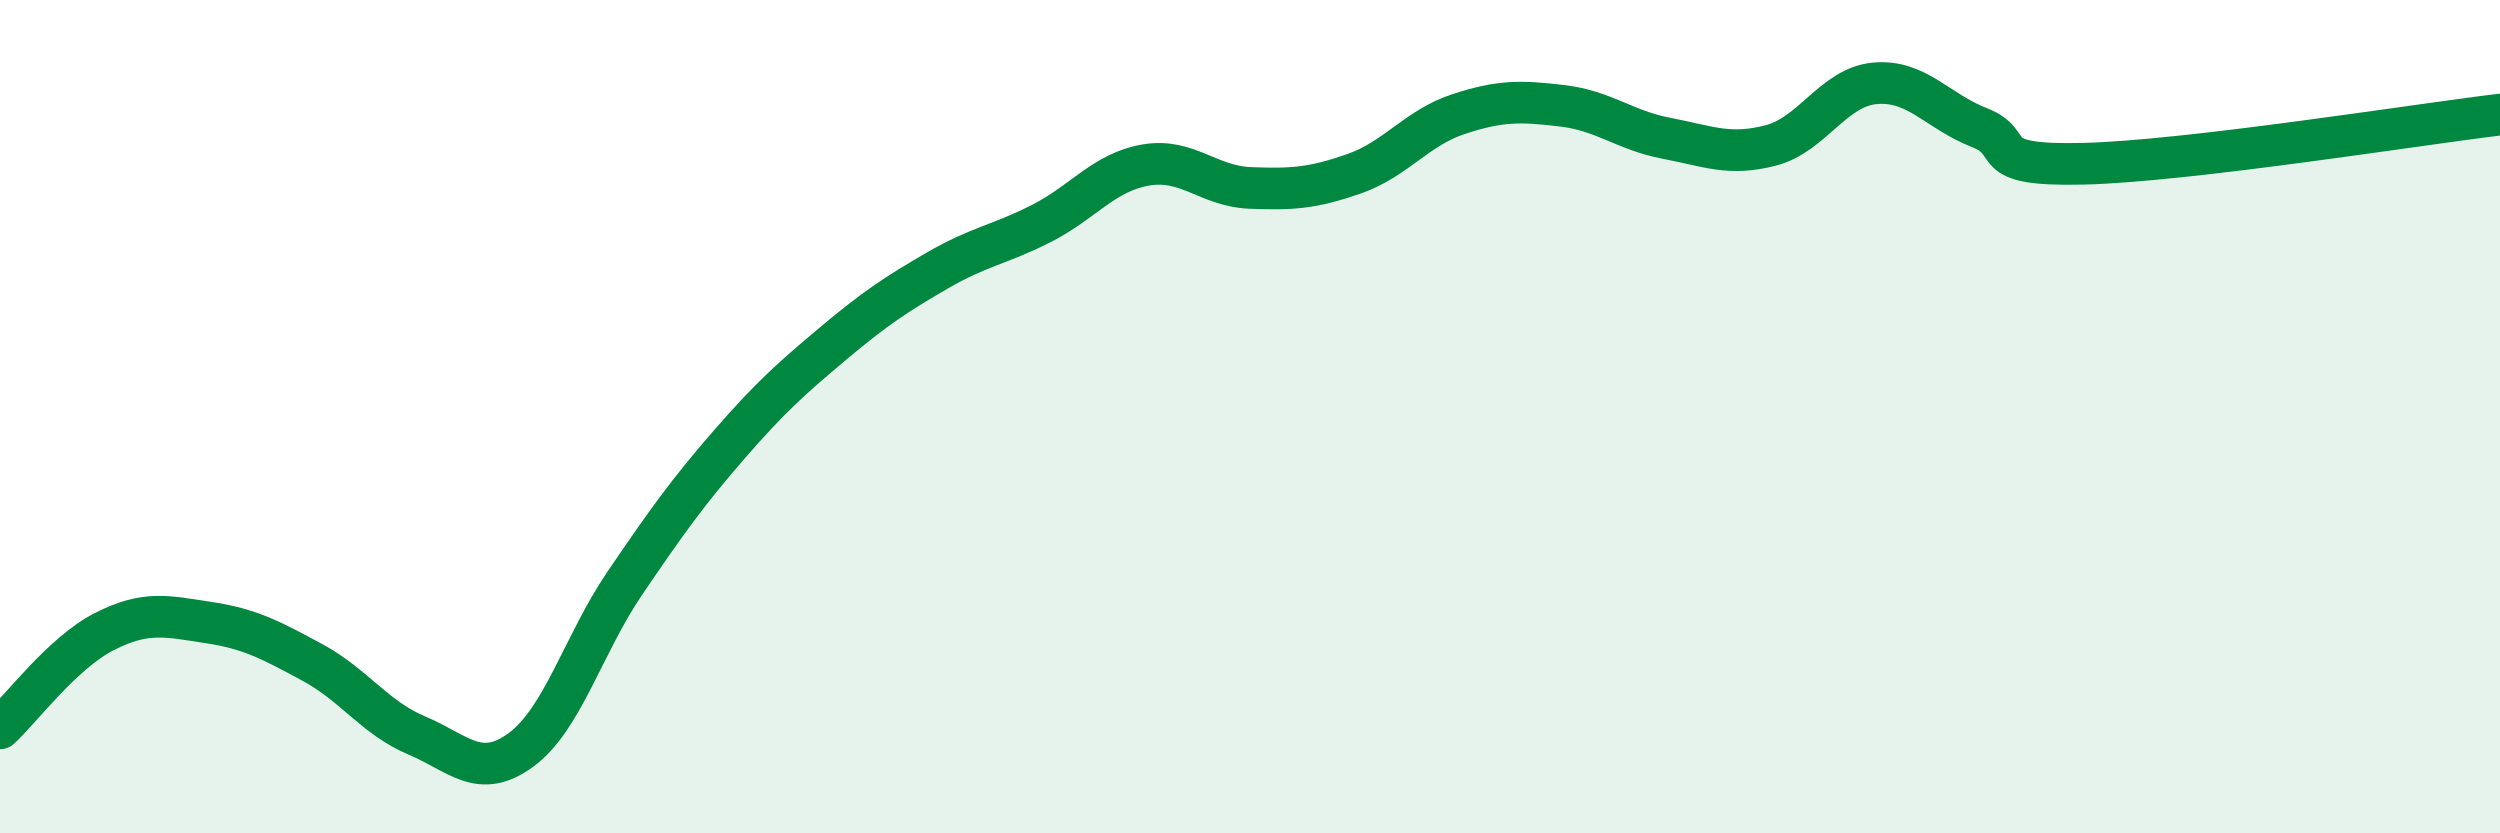
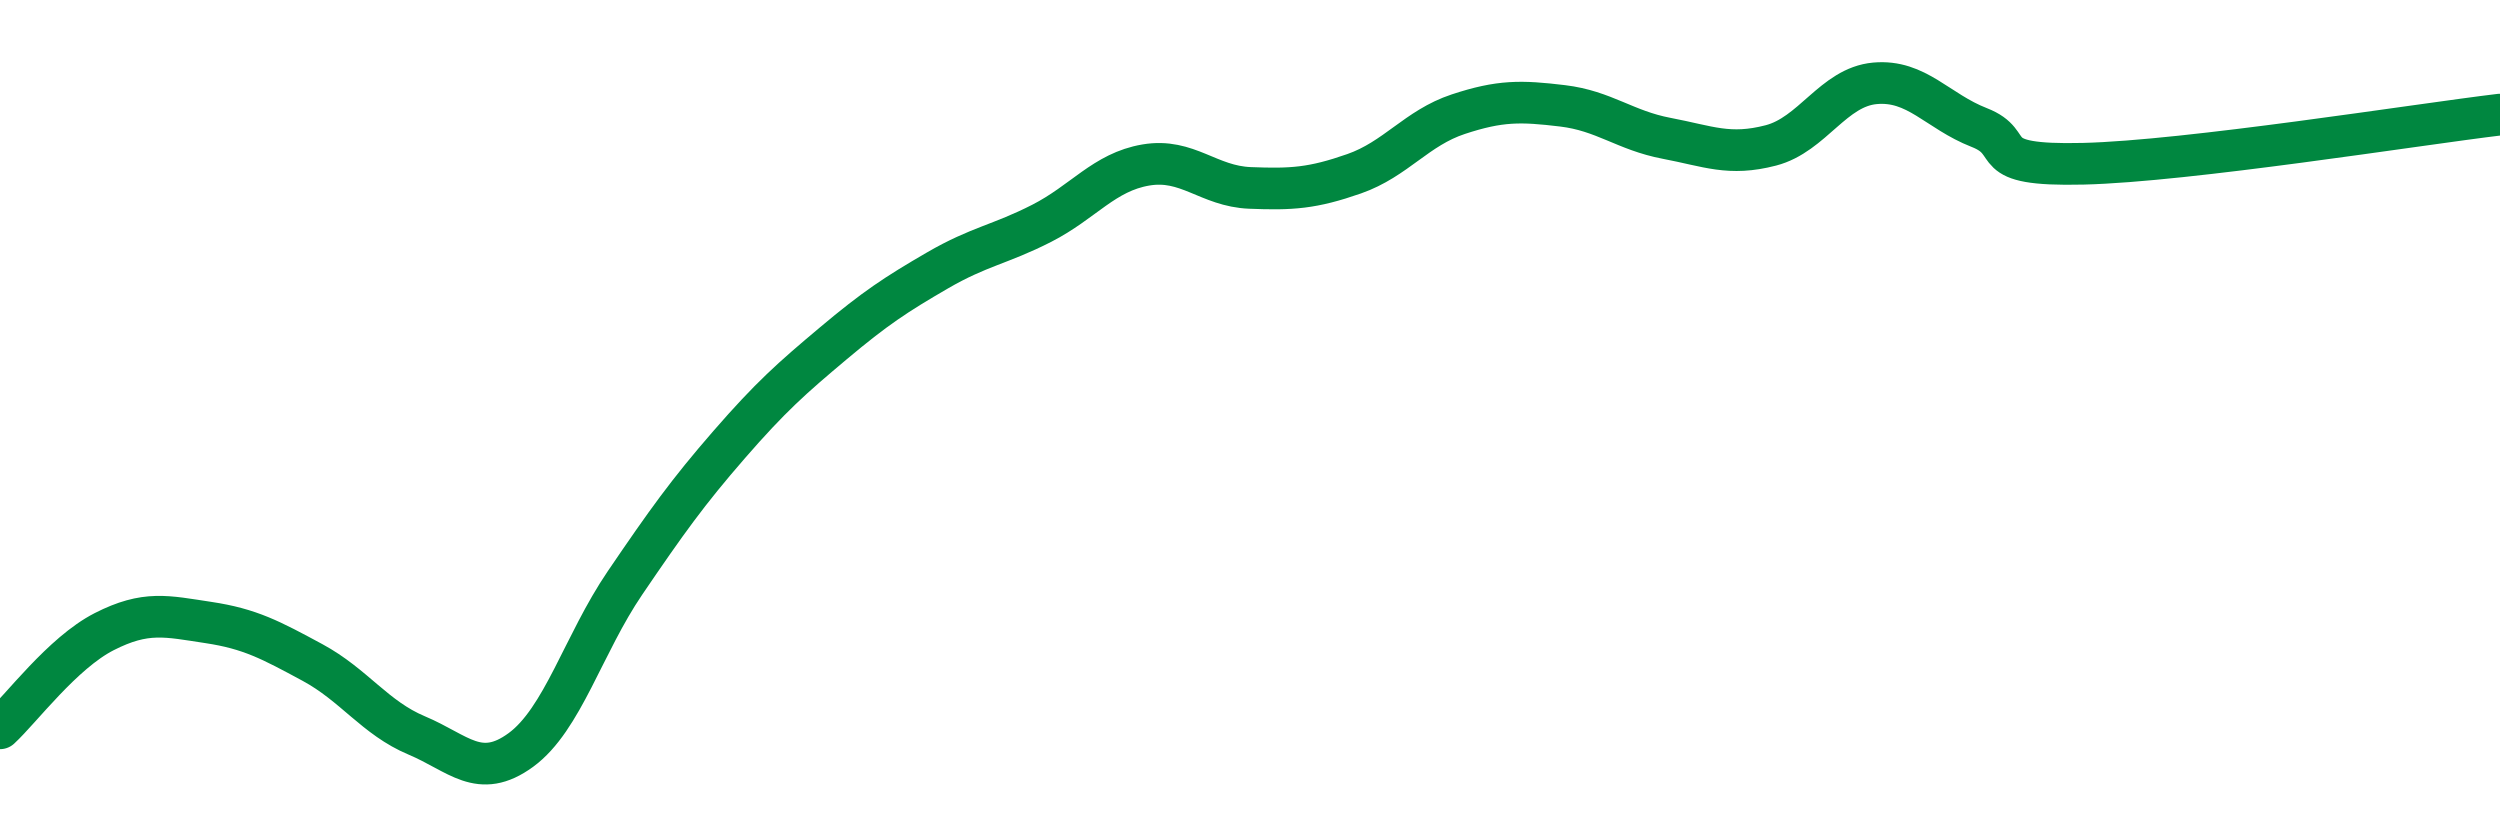
<svg xmlns="http://www.w3.org/2000/svg" width="60" height="20" viewBox="0 0 60 20">
-   <path d="M 0,17.48 C 0.5,17.02 1.5,15.67 2.5,15.16 C 3.5,14.65 4,14.79 5,14.94 C 6,15.09 6.5,15.36 7.5,15.9 C 8.5,16.44 9,17.23 10,17.65 C 11,18.07 11.5,18.73 12.5,18 C 13.5,17.27 14,15.46 15,13.99 C 16,12.52 16.5,11.82 17.5,10.67 C 18.5,9.52 19,9.08 20,8.24 C 21,7.4 21.5,7.07 22.5,6.49 C 23.5,5.91 24,5.87 25,5.36 C 26,4.85 26.5,4.13 27.5,3.96 C 28.5,3.79 29,4.47 30,4.51 C 31,4.55 31.5,4.52 32.5,4.17 C 33.5,3.82 34,3.07 35,2.74 C 36,2.41 36.5,2.42 37.5,2.54 C 38.5,2.66 39,3.13 40,3.32 C 41,3.51 41.5,3.75 42.5,3.49 C 43.5,3.23 44,2.09 45,2 C 46,1.91 46.5,2.67 47.5,3.06 C 48.5,3.45 47.5,3.99 50,3.93 C 52.5,3.87 58,2.99 60,2.75L60 20L0 20Z" fill="#008740" opacity="0.1" stroke-linecap="round" stroke-linejoin="round" />
  <path d="M 0,17.48 C 0.5,17.02 1.5,15.67 2.5,15.16 C 3.5,14.65 4,14.79 5,14.94 C 6,15.09 6.5,15.36 7.5,15.9 C 8.5,16.44 9,17.23 10,17.65 C 11,18.07 11.5,18.73 12.5,18 C 13.5,17.27 14,15.46 15,13.99 C 16,12.52 16.5,11.82 17.5,10.67 C 18.5,9.52 19,9.08 20,8.24 C 21,7.4 21.5,7.07 22.5,6.49 C 23.5,5.91 24,5.87 25,5.36 C 26,4.85 26.5,4.13 27.5,3.96 C 28.5,3.79 29,4.47 30,4.51 C 31,4.55 31.5,4.52 32.5,4.17 C 33.5,3.82 34,3.07 35,2.74 C 36,2.41 36.5,2.42 37.5,2.54 C 38.5,2.66 39,3.13 40,3.32 C 41,3.51 41.5,3.75 42.5,3.49 C 43.5,3.23 44,2.09 45,2 C 46,1.91 46.5,2.67 47.5,3.06 C 48.5,3.45 47.5,3.99 50,3.93 C 52.5,3.87 58,2.99 60,2.75" stroke="#008740" stroke-width="1" fill="none" stroke-linecap="round" stroke-linejoin="round" />
</svg>